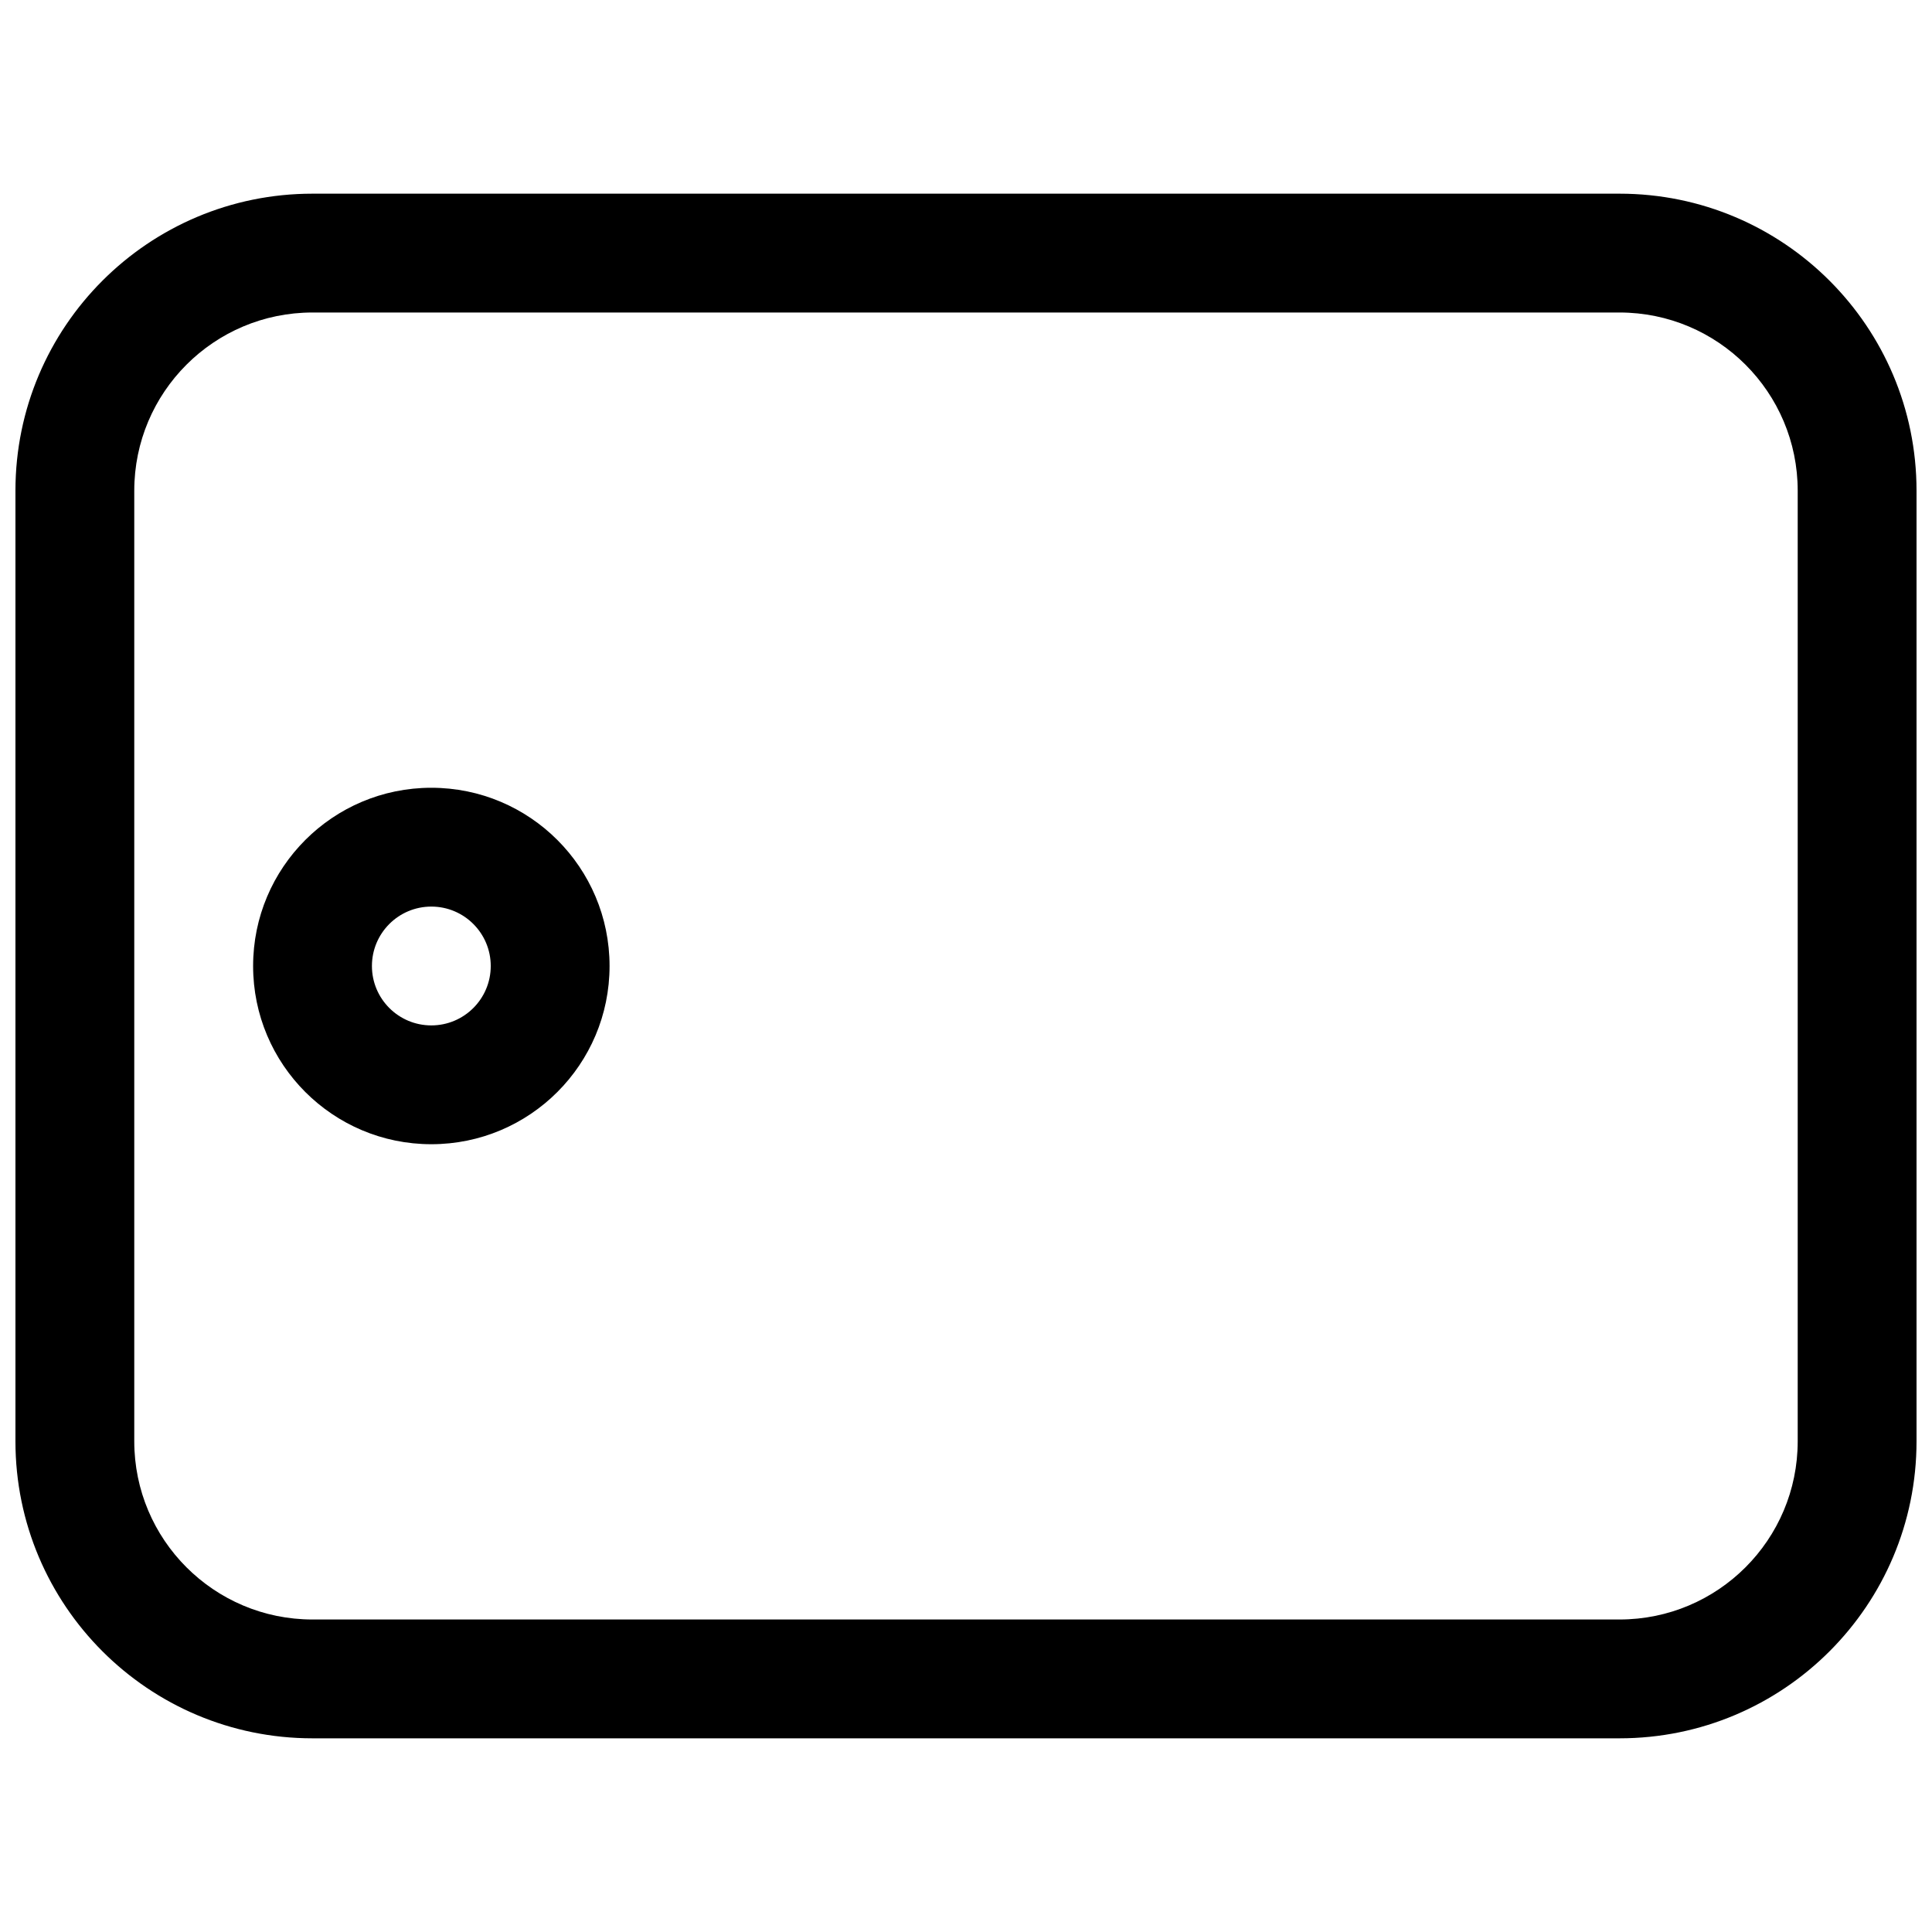
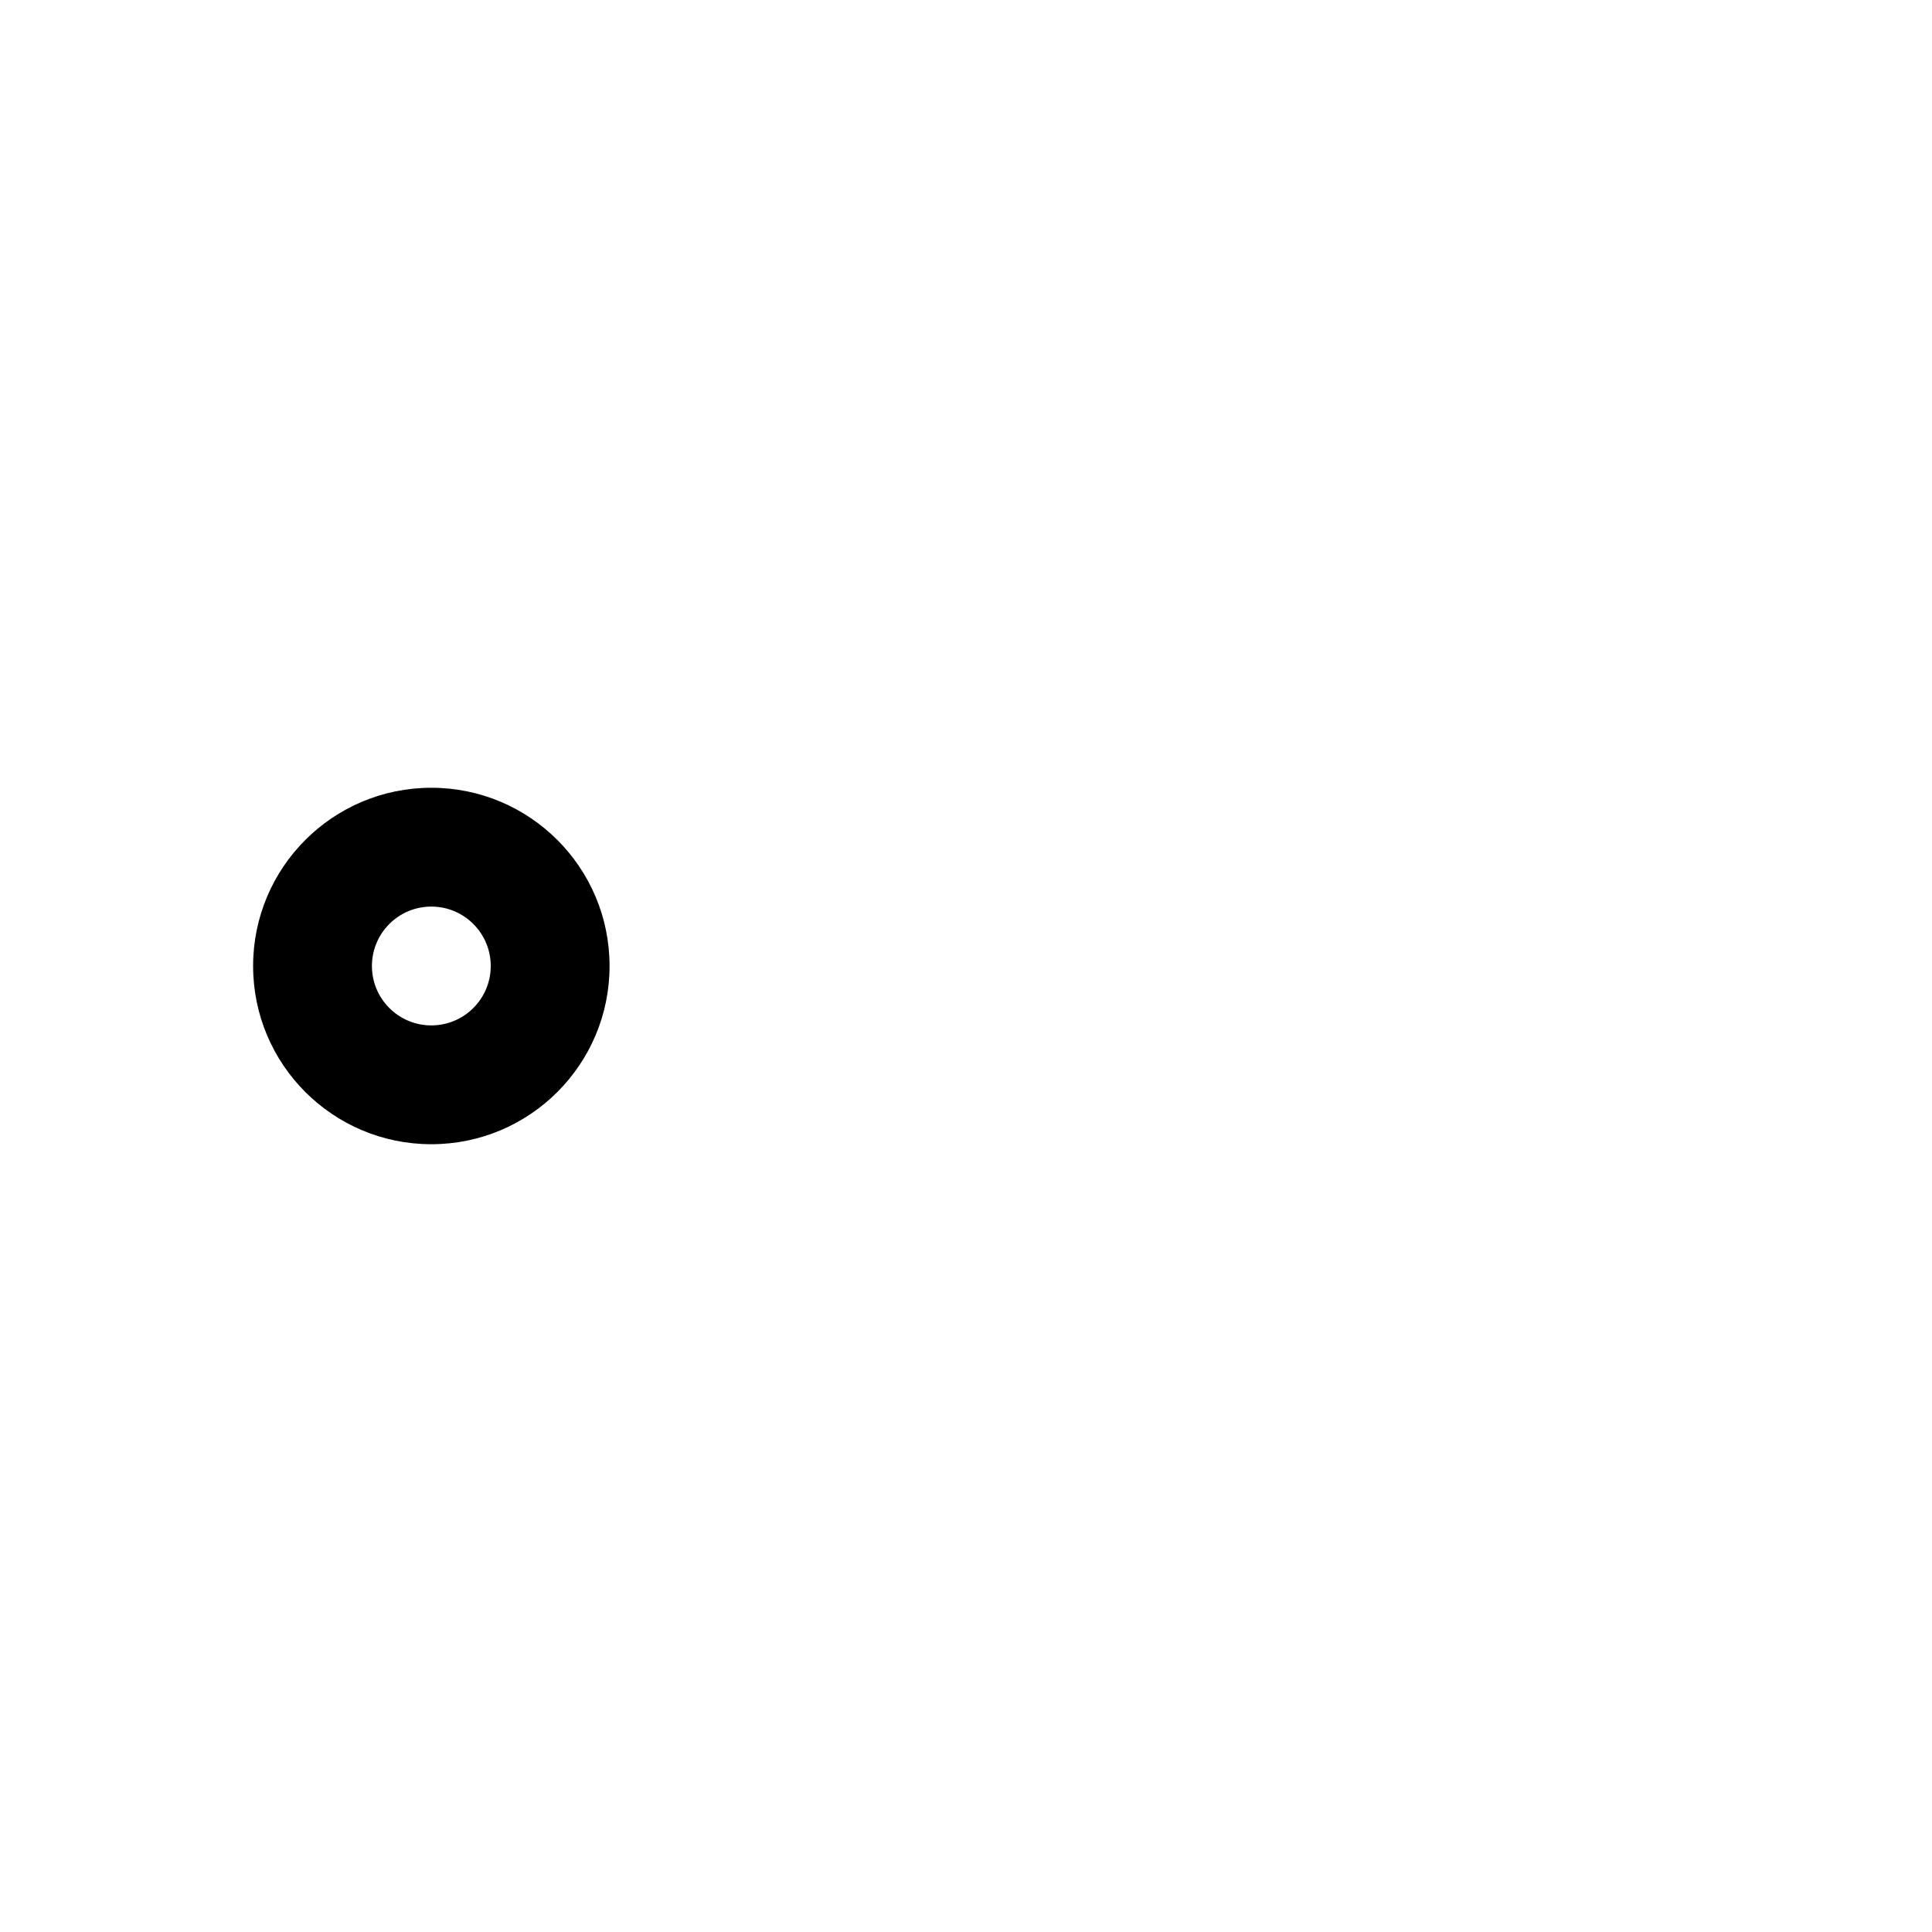
<svg xmlns="http://www.w3.org/2000/svg" width="800px" height="800px" version="1.1" viewBox="144 144 512 512">
  <defs>
    <clipPath id="a">
-       <path d="m148.09 195h503.81v410h-503.81z" />
-     </clipPath>
+       </clipPath>
  </defs>
  <path d="m305.54 400c0-26.086-21.148-47.234-47.234-47.234-26.086 0-47.23 21.148-47.23 47.234s21.145 47.23 47.23 47.23c26.086 0 47.234-21.145 47.234-47.23zm-47.234-15.746c8.695 0 15.746 7.051 15.746 15.746s-7.051 15.742-15.746 15.742c-8.695 0-15.742-7.047-15.742-15.742s7.047-15.746 15.742-15.746z" fill-rule="evenodd" />
  <g clip-path="url(#a)">
    <path d="m651.9 274.05c0-43.477-35.242-78.723-78.719-78.723h-346.37c-43.473 0-78.719 35.246-78.719 78.723v251.9c0 43.477 35.246 78.723 78.719 78.723h346.37c43.477 0 78.719-35.246 78.719-78.723zm-78.719-47.234c26.086 0 47.23 21.148 47.23 47.234v251.9c0 26.09-21.145 47.234-47.23 47.234h-346.37c-26.086 0-47.23-21.145-47.23-47.234v-251.9c0-26.086 21.145-47.234 47.23-47.234z" fill-rule="evenodd" />
  </g>
</svg>